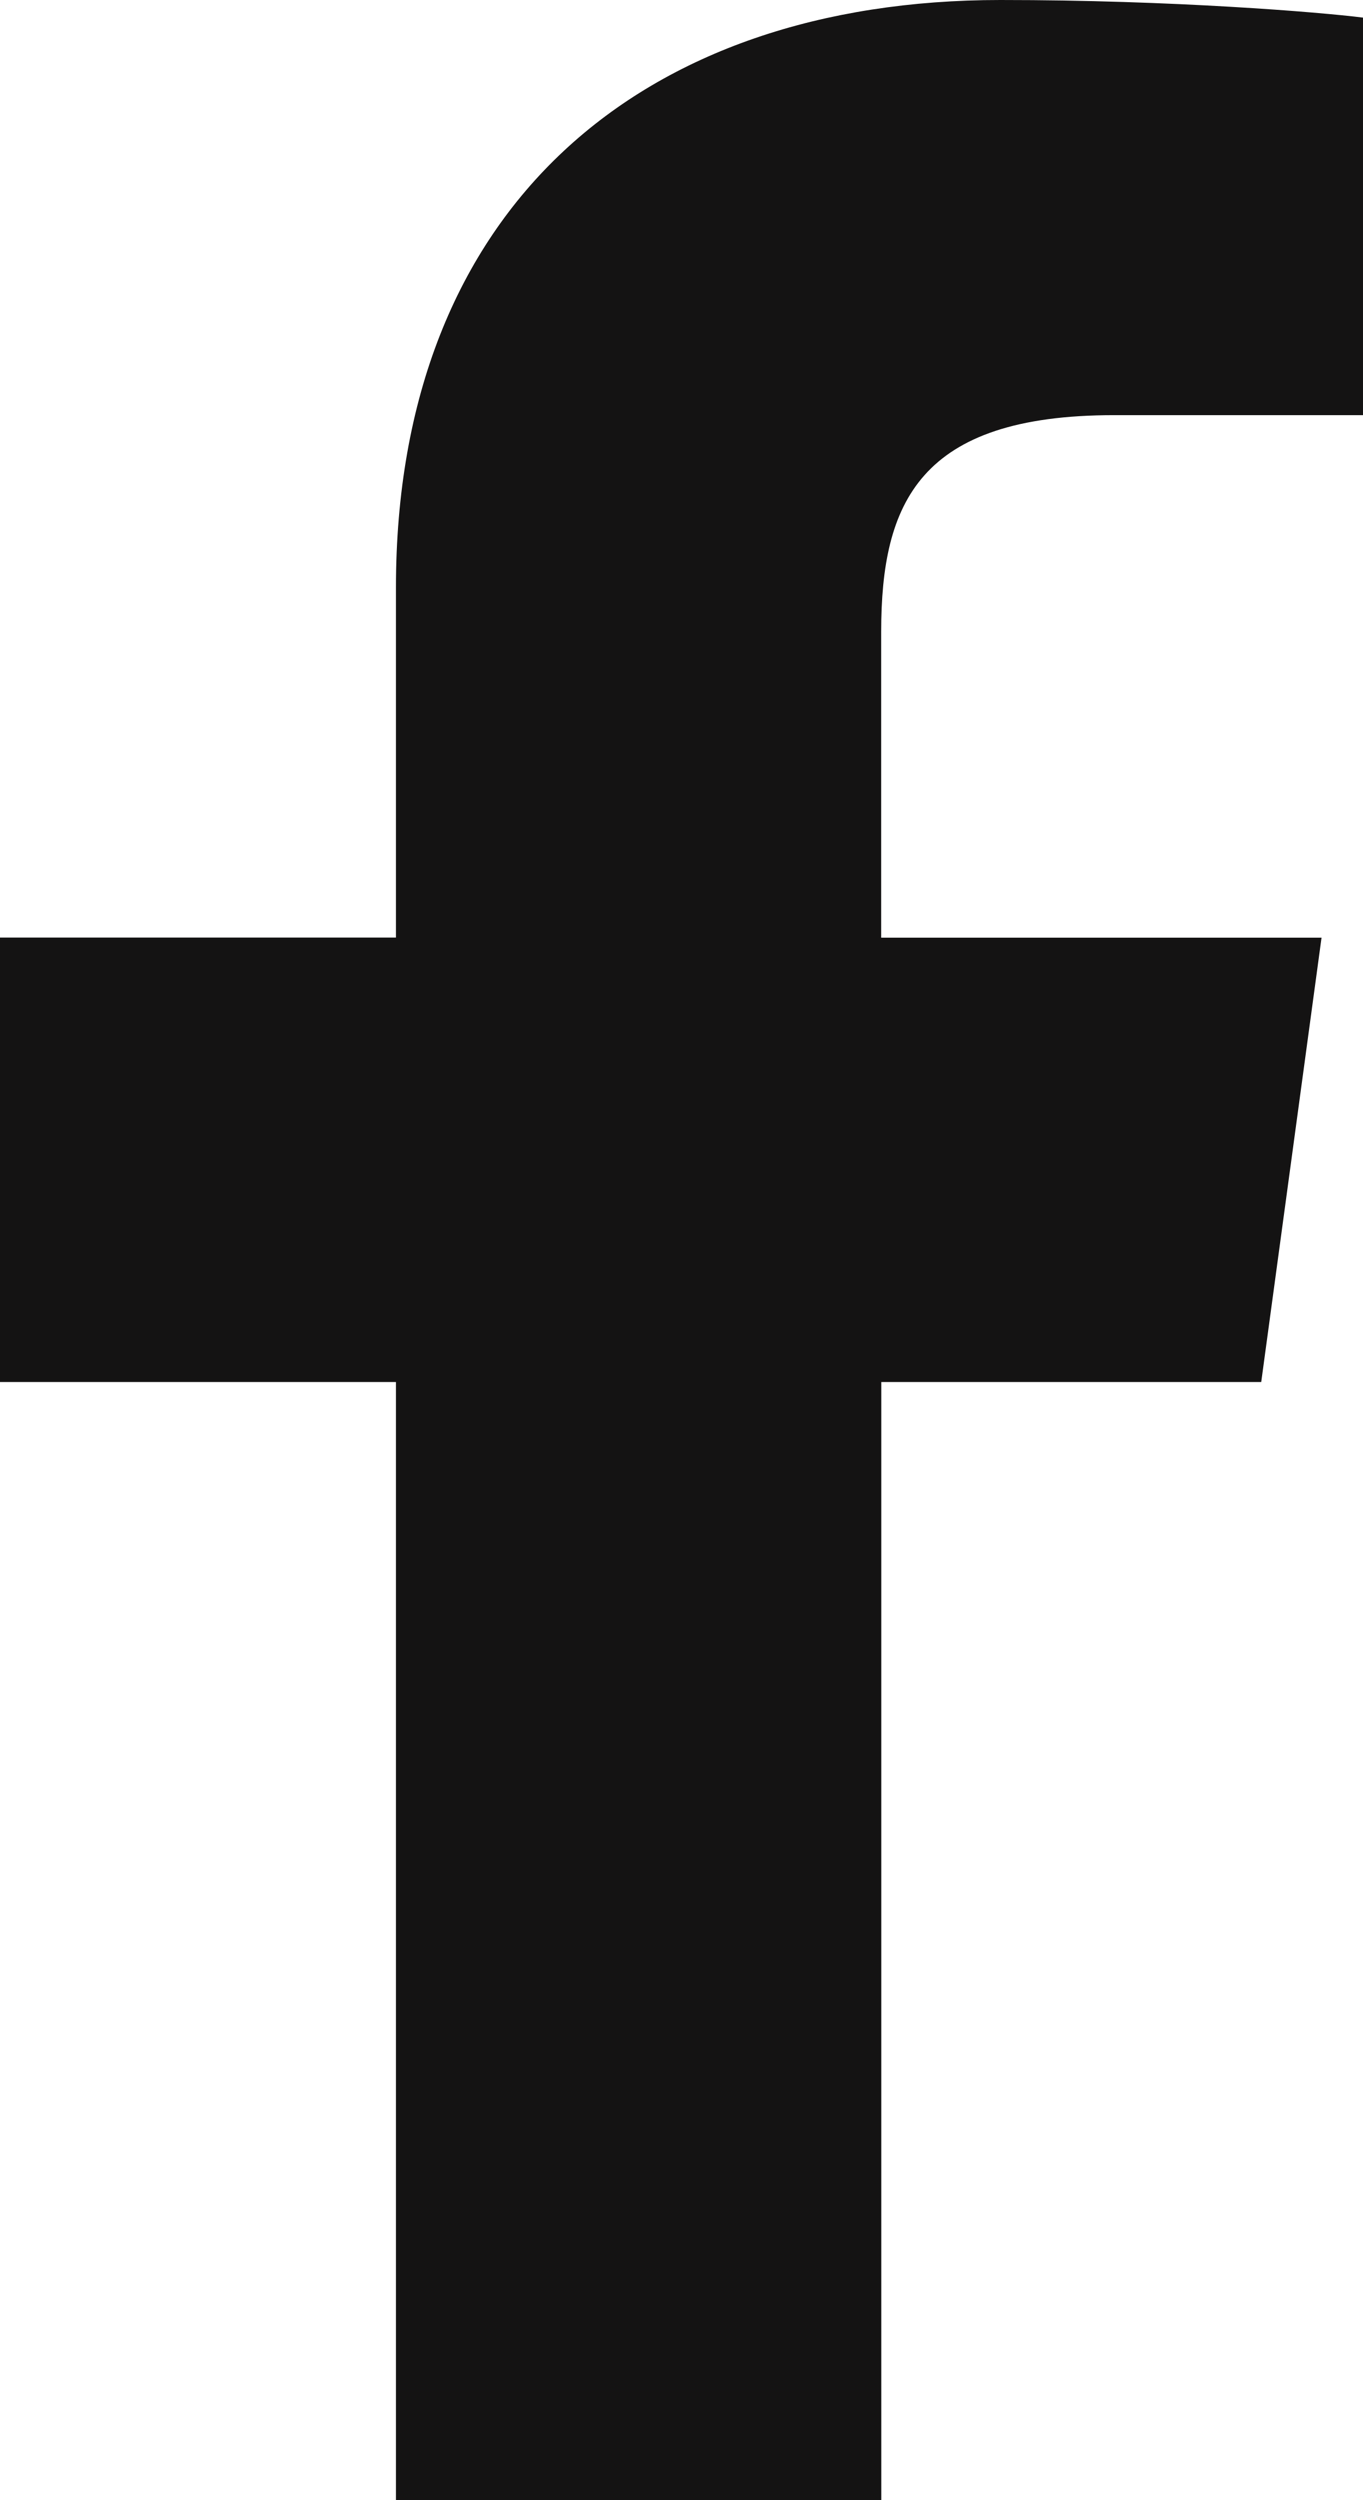
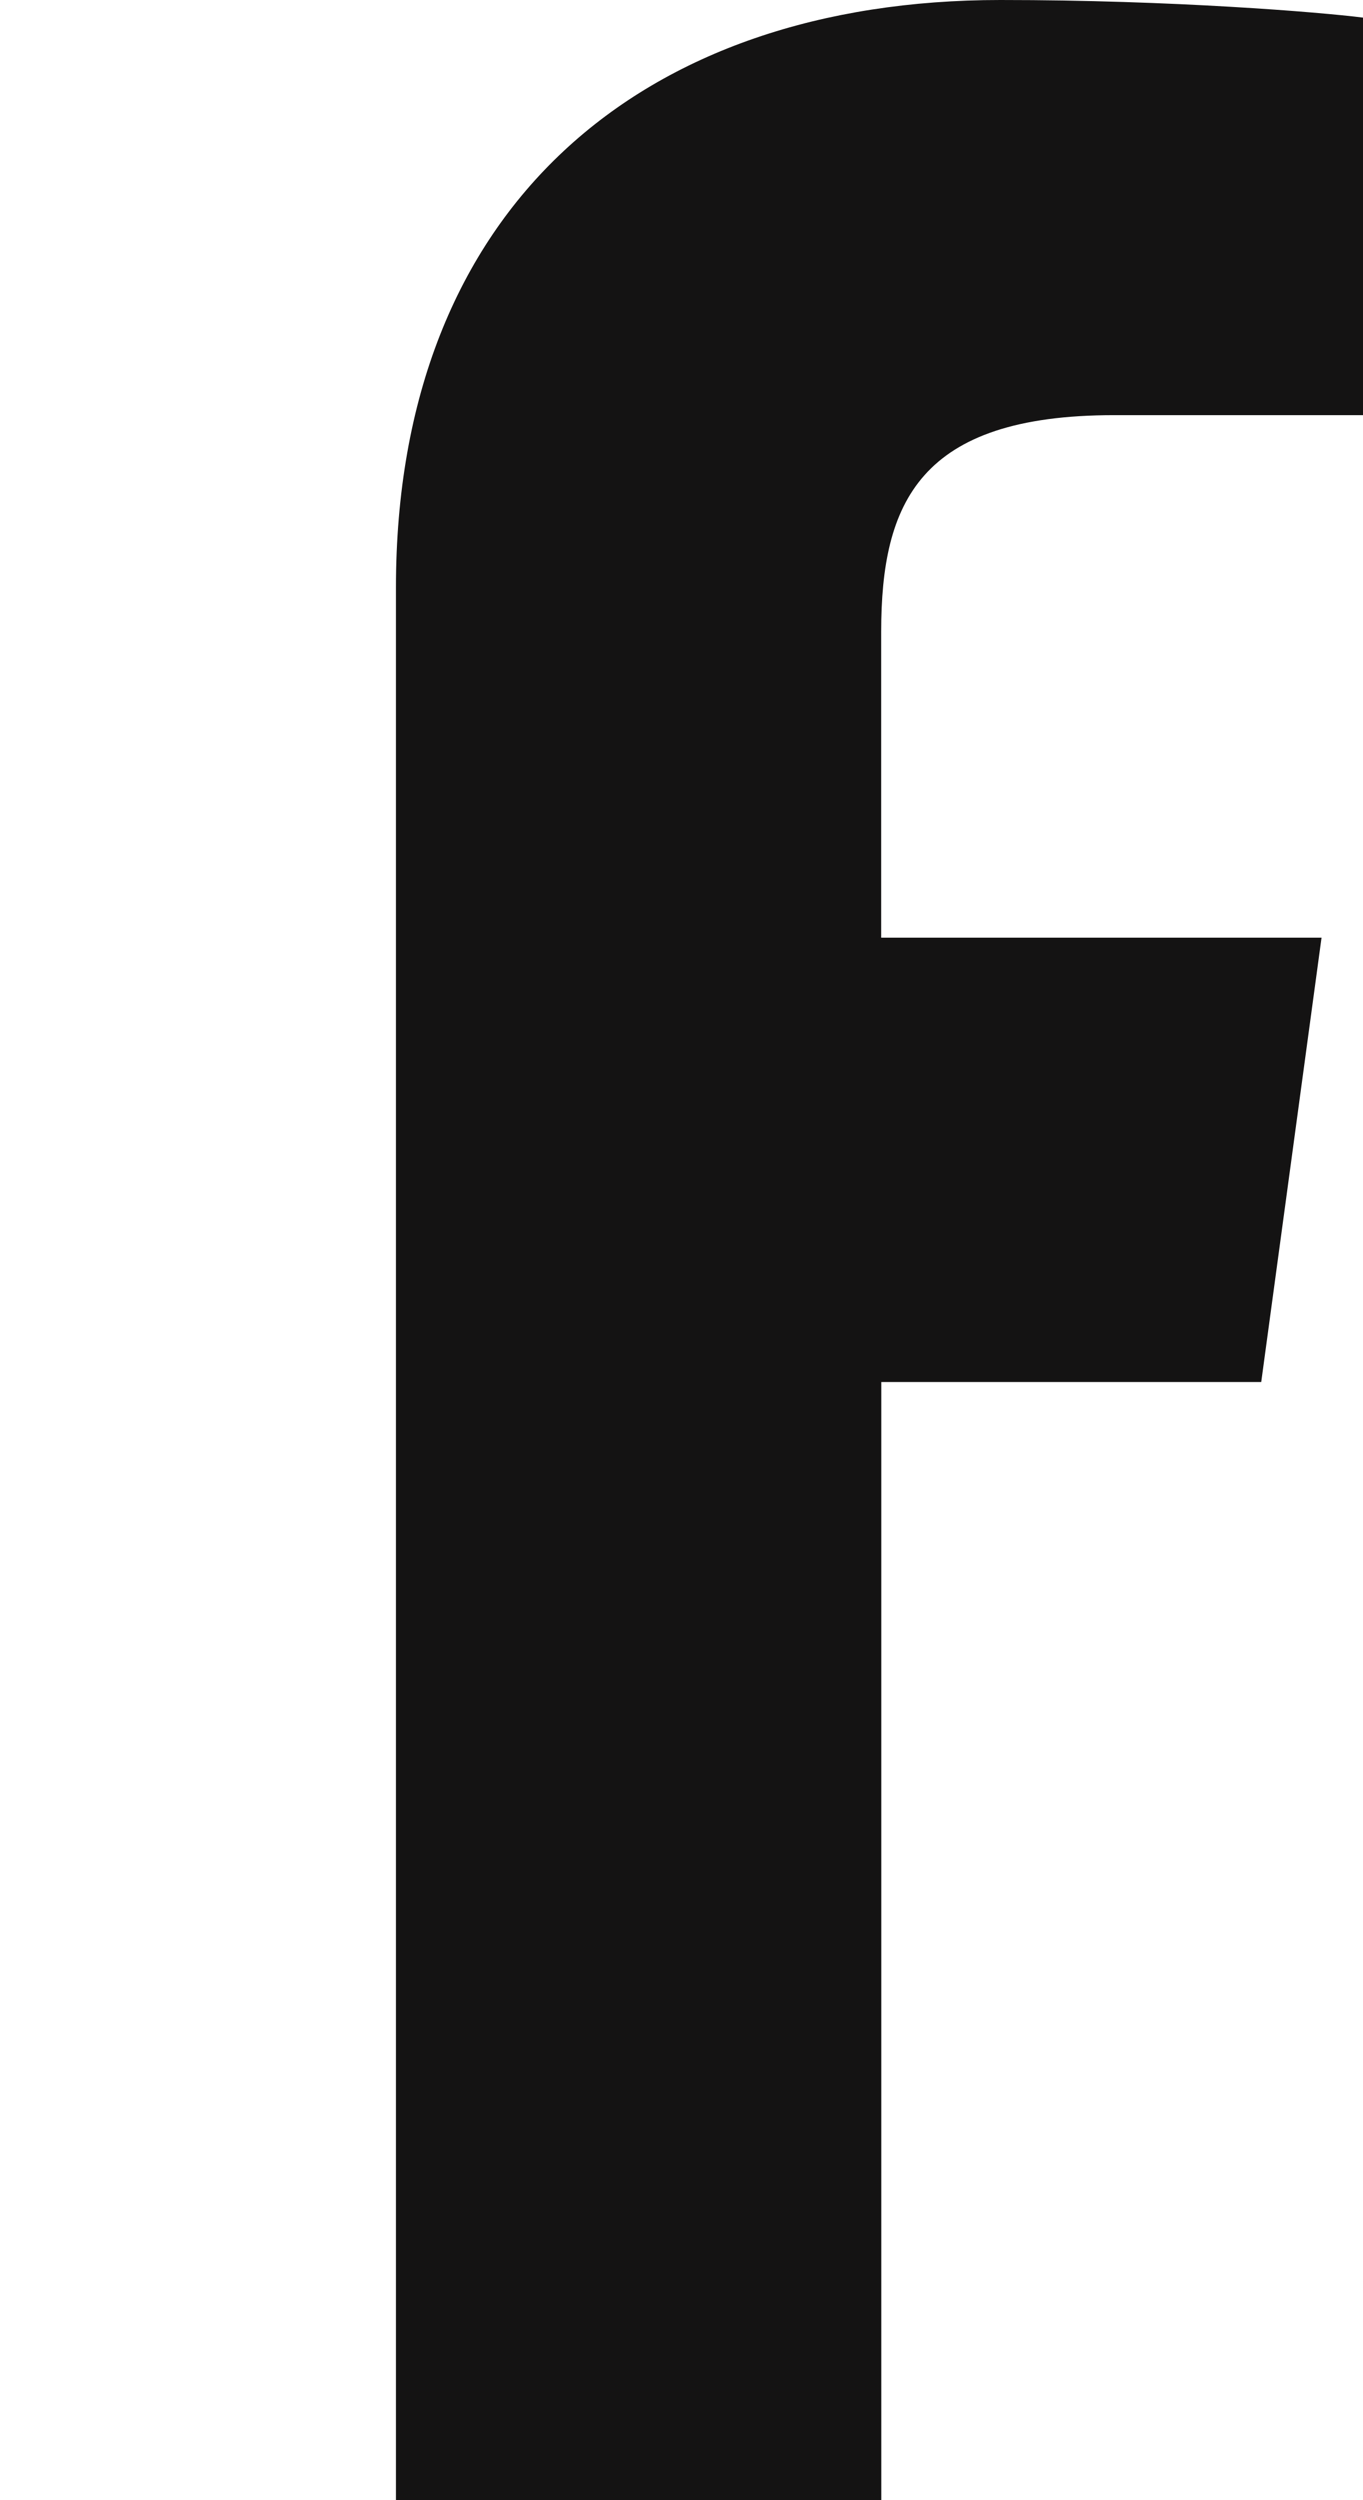
<svg xmlns="http://www.w3.org/2000/svg" width="12" height="22" viewBox="0 0 12 22" fill="none">
-   <path d="M9.809 3.653H12V0.155C11.622 0.107 10.322 0 8.808 0C5.65 0 3.486 1.821 3.486 5.169V8.25H0V12.161H3.486V22H7.759V12.161H11.104L11.635 8.251H7.758V5.557C7.759 4.427 8.091 3.653 9.809 3.653Z" fill="#141313" />
+   <path d="M9.809 3.653H12V0.155C11.622 0.107 10.322 0 8.808 0C5.65 0 3.486 1.821 3.486 5.169V8.25H0H3.486V22H7.759V12.161H11.104L11.635 8.251H7.758V5.557C7.759 4.427 8.091 3.653 9.809 3.653Z" fill="#141313" />
</svg>